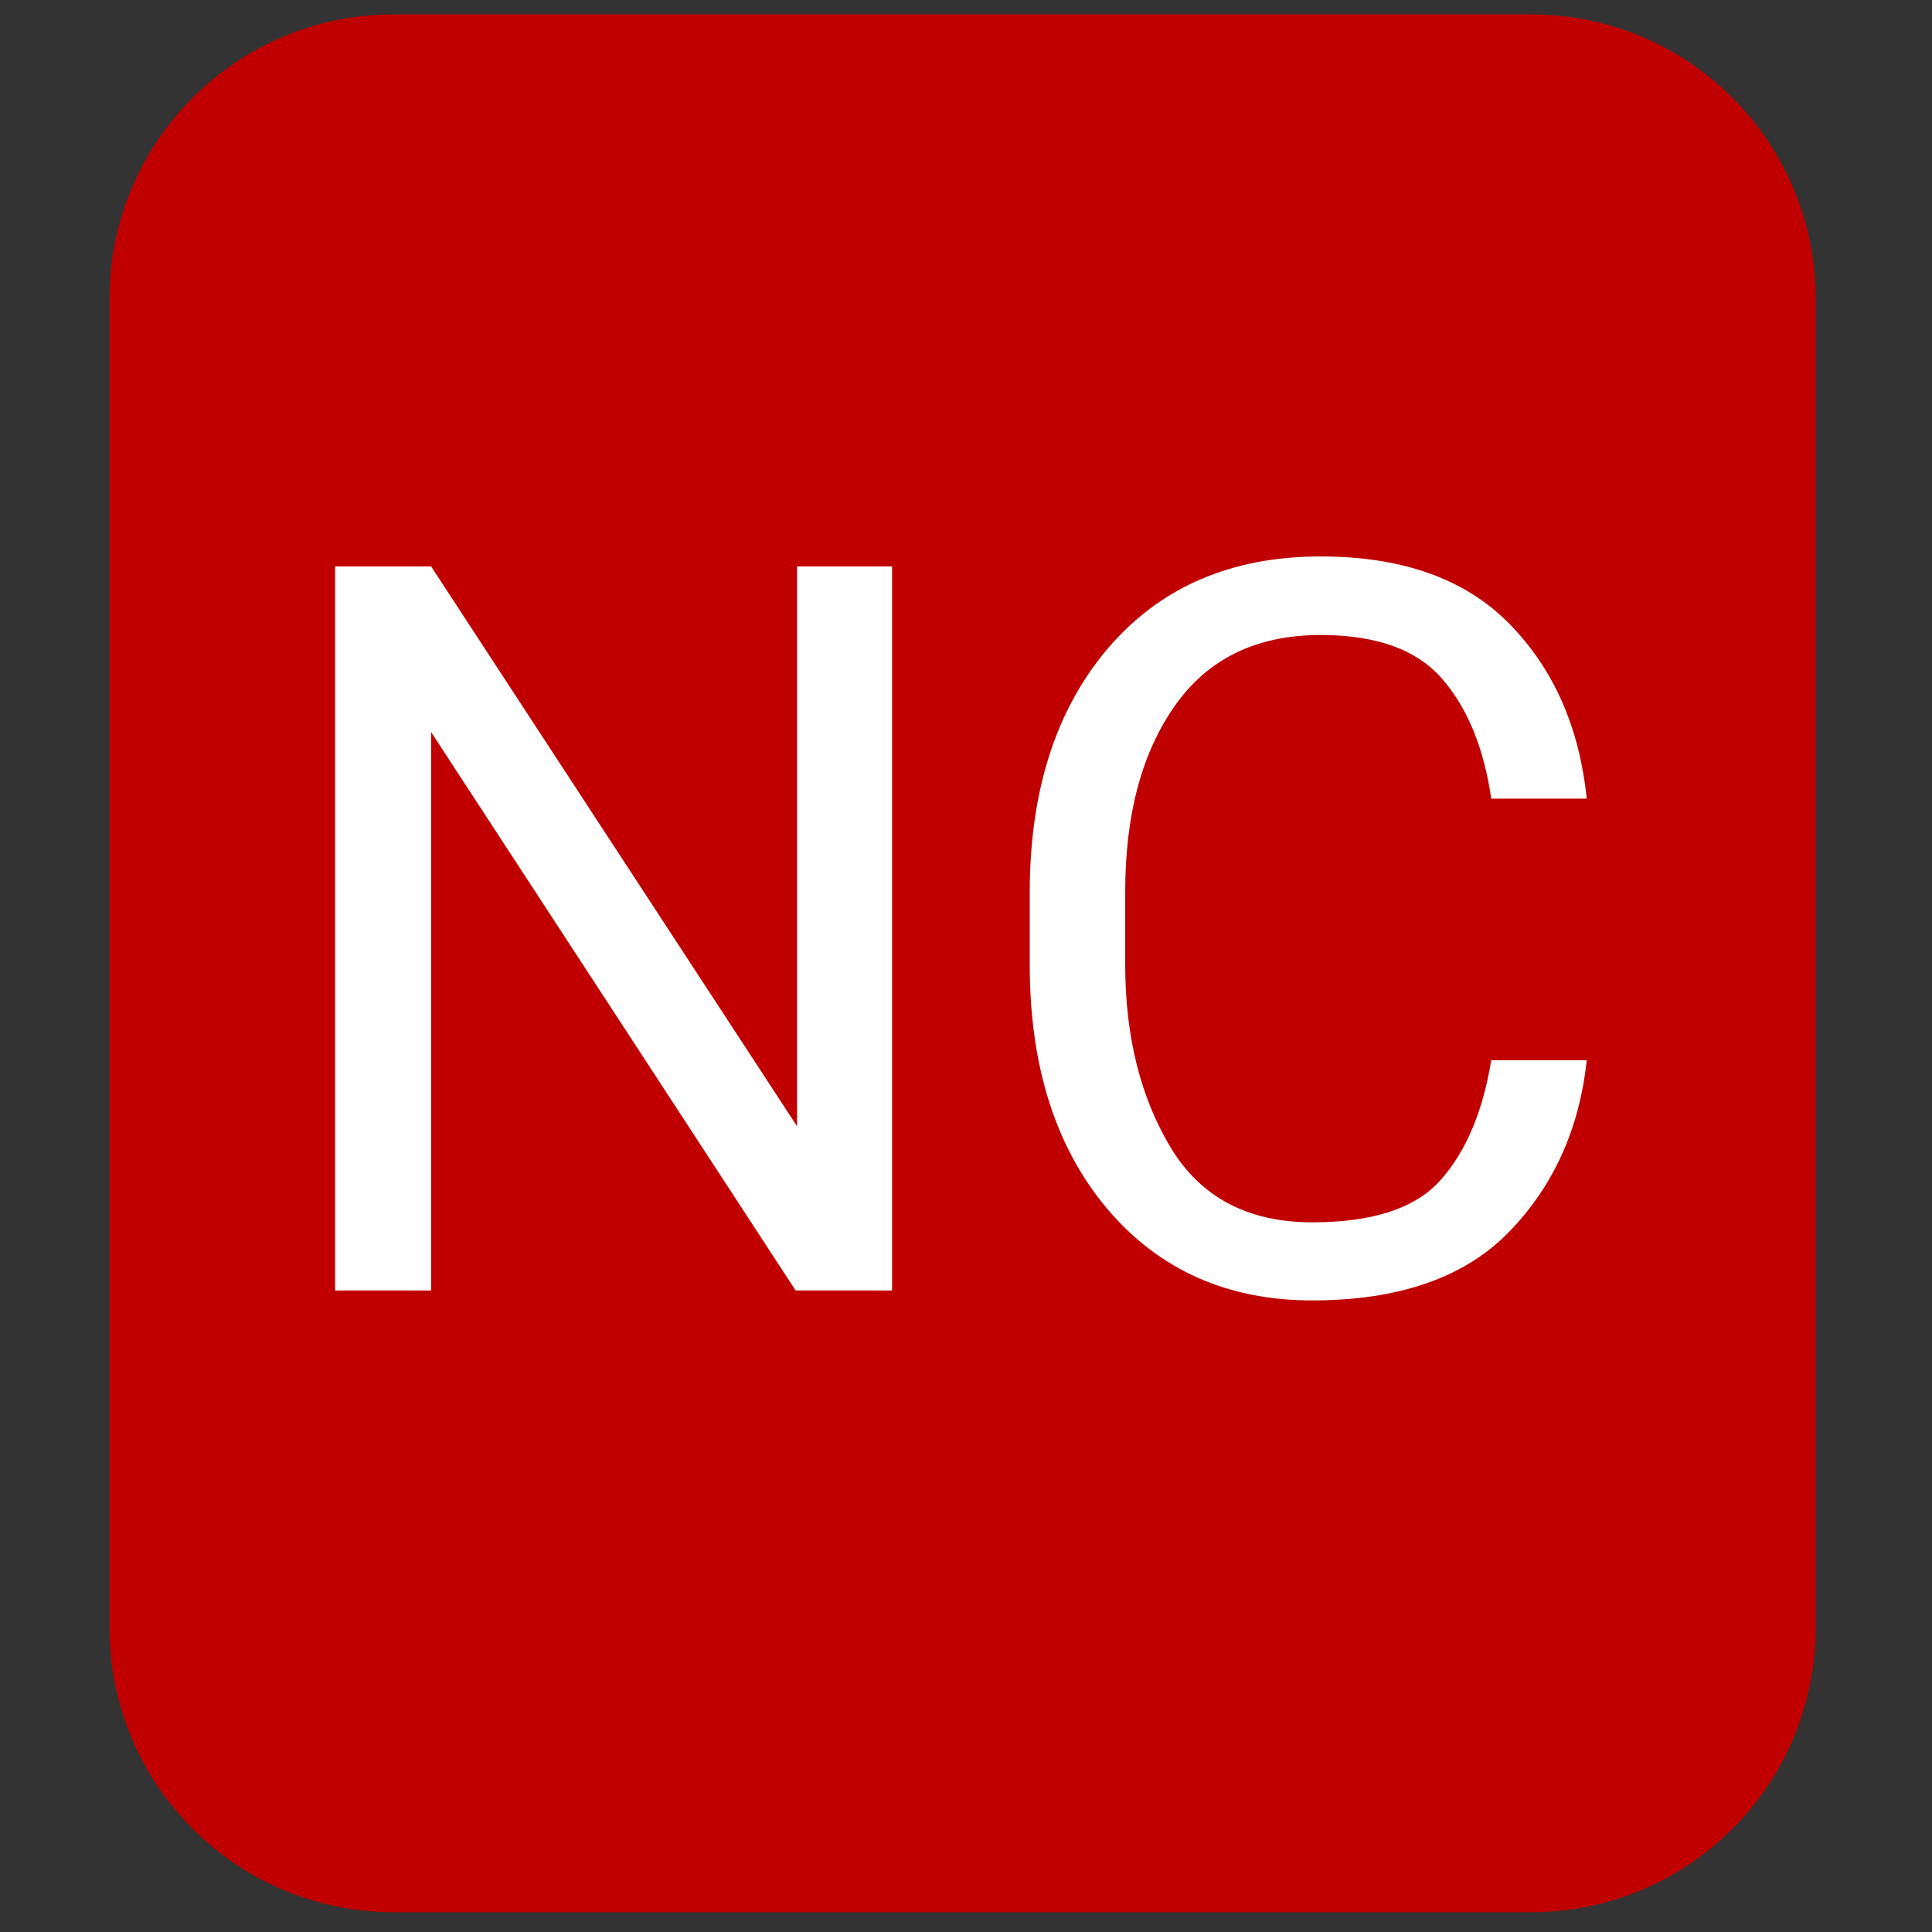
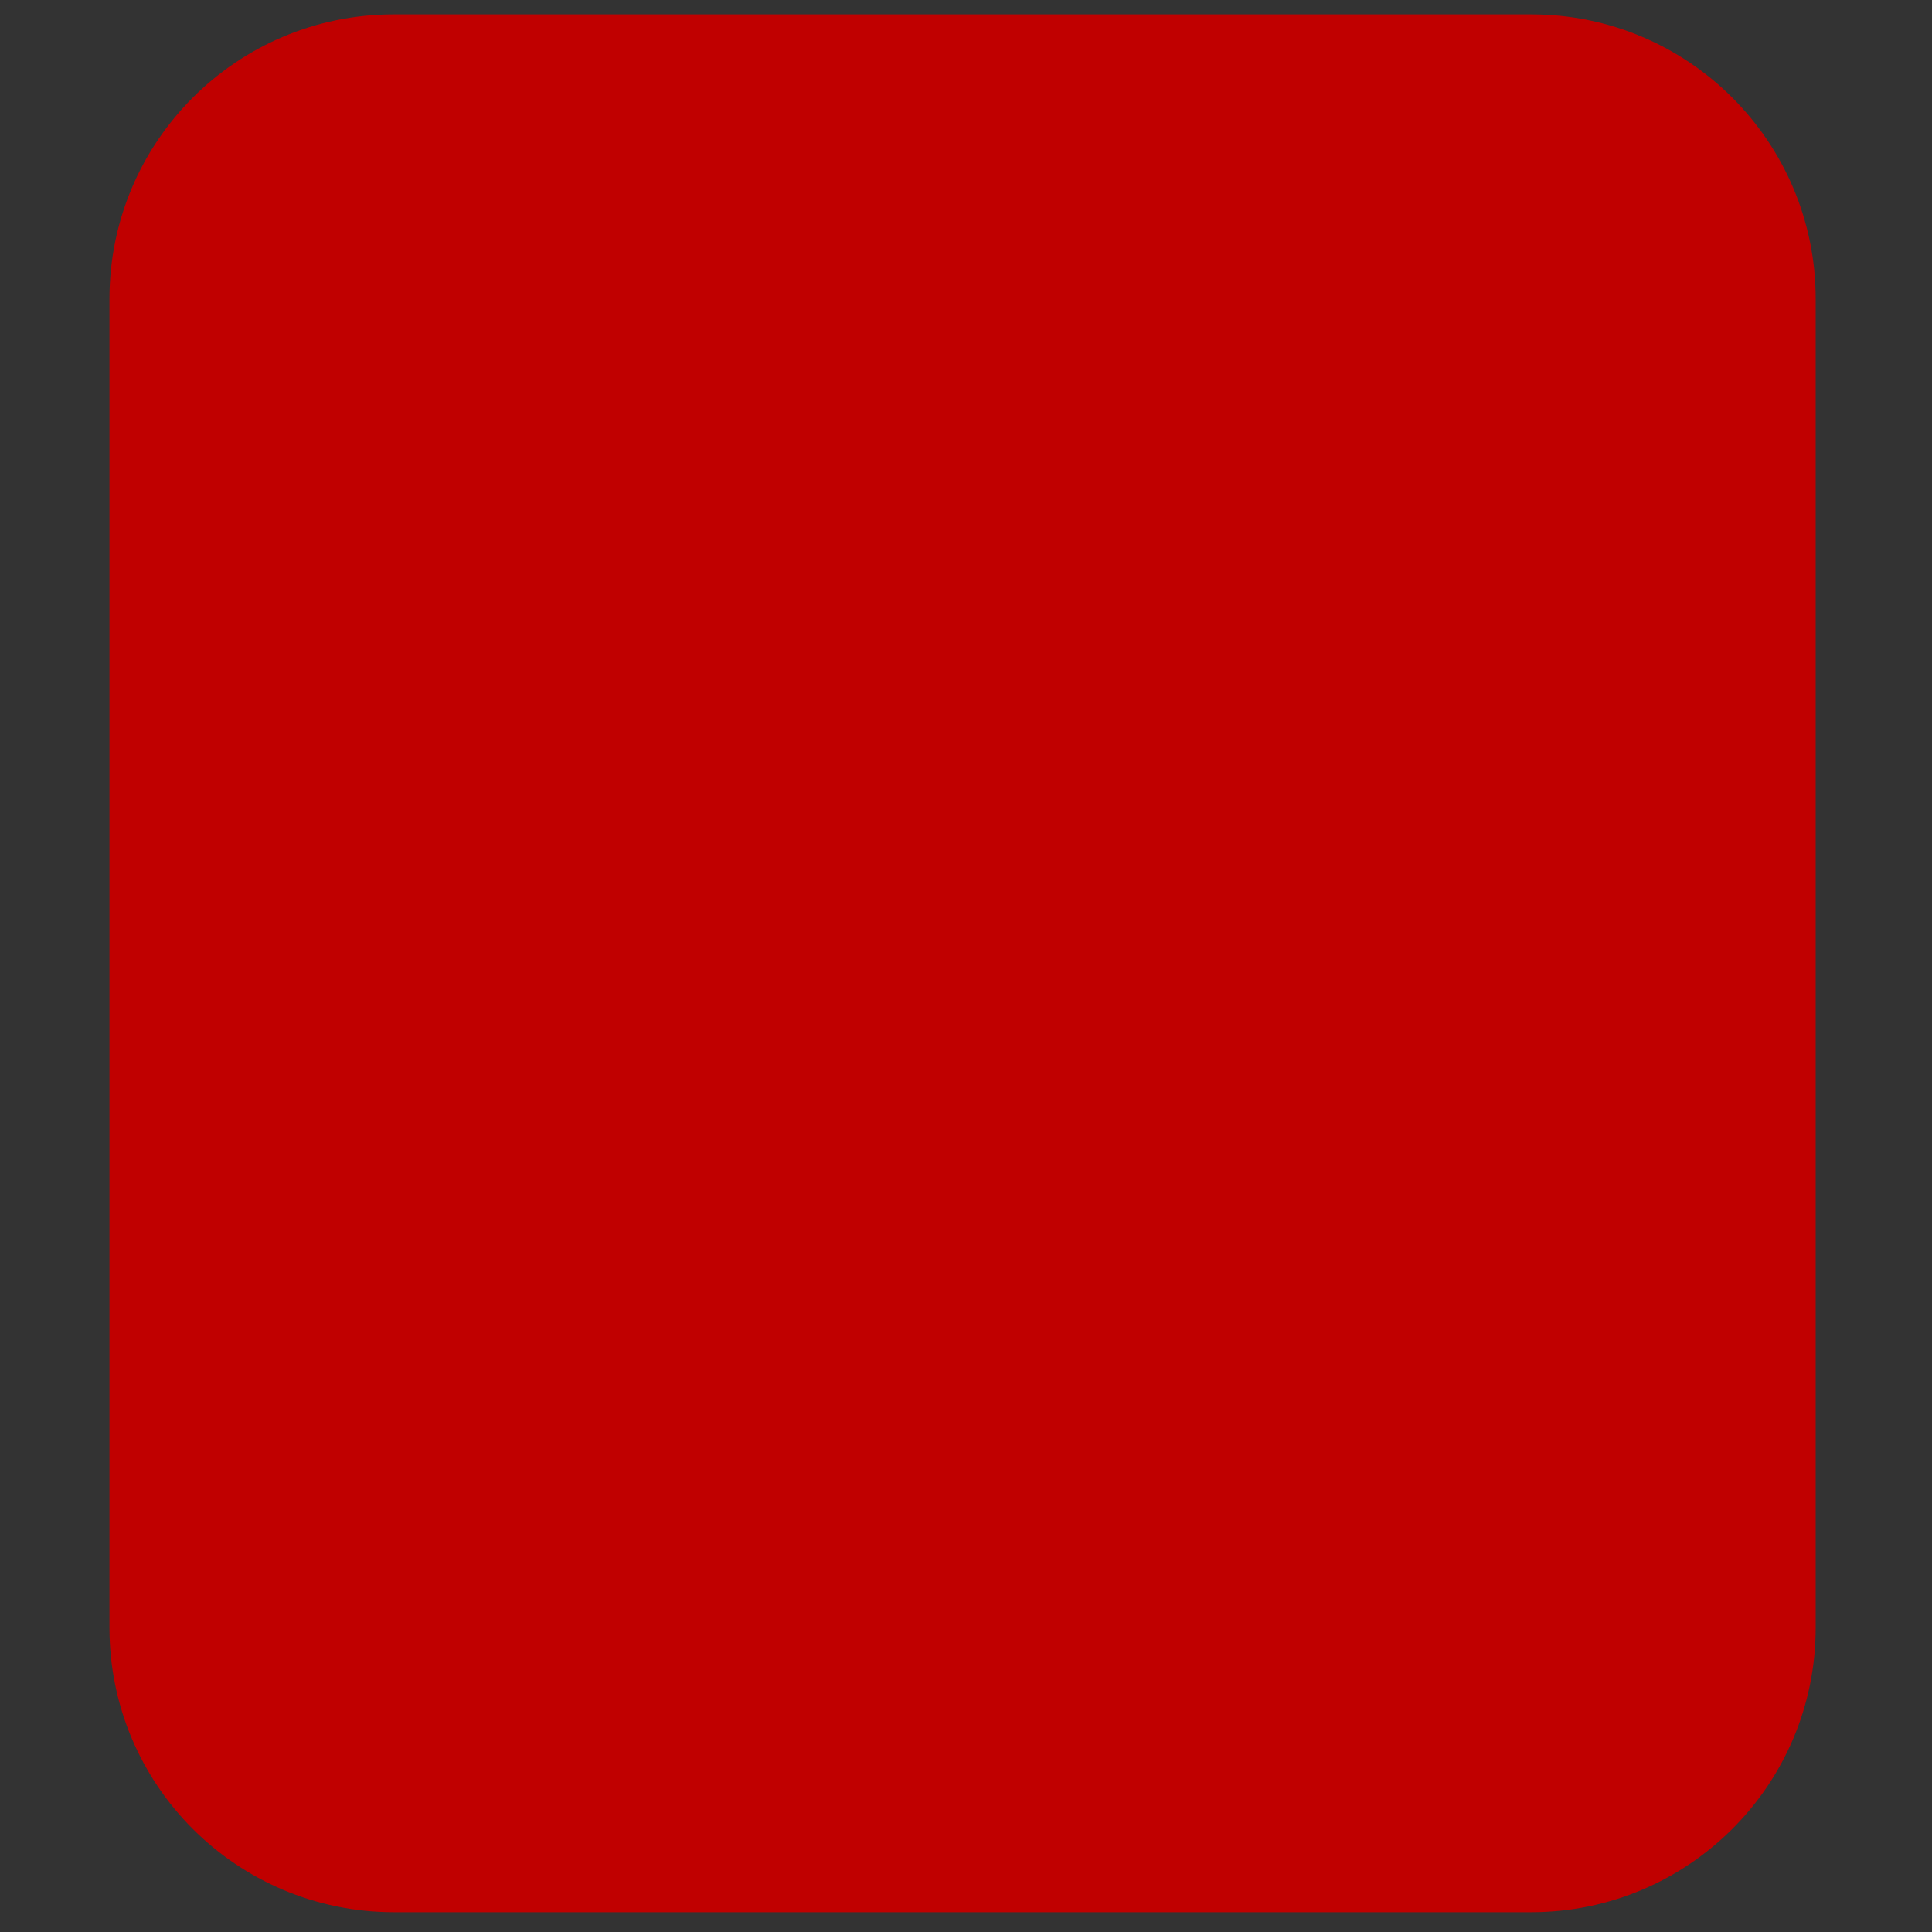
<svg xmlns="http://www.w3.org/2000/svg" width="100" height="100" viewBox="0 0 26.458 26.458" version="1.1" id="svg23">
  <rect x="0" y="0" width="26.458" height="26.458" fill="#333333" stroke="none" />
  <defs id="defs17">
    <clipPath clipPathUnits="userSpaceOnUse" id="clipPath24">
-       <path d="M 1.4305e-5,0 H 960 V 540 H 1.4305e-5 Z" clip-rule="evenodd" id="path22" />
-     </clipPath>
+       </clipPath>
    <clipPath clipPathUnits="userSpaceOnUse" id="clipPath40">
-       <path d="M 1.4305e-5,0 H 960 V 540 H 1.4305e-5 Z" clip-rule="evenodd" id="path38" />
-     </clipPath>
+       </clipPath>
    <clipPath clipPathUnits="userSpaceOnUse" id="clipPath24-3">
-       <path d="M 1.4305e-5,0 H 960 V 540 H 1.4305e-5 Z" clip-rule="evenodd" id="path22-6" />
-     </clipPath>
+       </clipPath>
    <clipPath clipPathUnits="userSpaceOnUse" id="clipPath40-7">
      <path d="M 1.4305e-5,0 H 960 V 540 H 1.4305e-5 Z" clip-rule="evenodd" id="path38-5" />
    </clipPath>
  </defs>
  <g id="layer1">
    <g id="g51" transform="matrix(0.066,0,0,0.066,1.499,0.197)">
      <path d="M 0,59.01 C 0,26.411 26.411,0 58.995,0 H 295.02 c 32.584,0 59.01,26.411 59.01,59.01 V 334.775 c 0,32.584 -26.426,59.01 -59.01,59.01 H 58.995 C 26.411,393.785 0,367.358 0,334.775 Z" style="fill:#c00000;fill-opacity:1;fill-rule:evenodd;stroke:none;stroke-width:1.536" id="path30" />
      <g aria-label="NC" id="text44" style="font-variant:normal;font-weight:normal;font-size:211.326px;font-family:Aptos;-inkscape-font-specification:Aptos;writing-mode:lr-tb;fill:#ffffff;fill-opacity:1;fill-rule:nonzero;stroke:none;stroke-width:1.531">
-         <path d="M 162.39,114.538 V 264.778 H 142.372 L 66.736,148.899 V 264.778 H 46.821 V 114.538 H 66.736 L 142.681,230.726 V 114.538 Z" style="stroke-width:1.531" id="path75" />
-         <path d="m 286.711,217.003 h 19.812 q -2.27,21.36 -16.097,35.599 -13.827,14.24 -40.862,14.24 -26.416,0 -42.513,-18.986 -16.097,-19.09 -16.097,-50.665 v -14.962 q 0,-31.575 16.2,-50.665 16.303,-19.09 44.164,-19.09 25.487,0 39.211,14.033 13.724,14.033 15.994,36.218 h -19.812 q -2.27,-15.684 -10.112,-24.765 -7.842,-9.184 -25.281,-9.184 -19.915,0 -30.234,14.652 -10.319,14.652 -10.319,38.592 v 15.168 q 0,22.185 9.39,37.869 9.39,15.581 29.408,15.581 18.986,0 26.725,-8.874 7.842,-8.874 10.422,-24.765 z" style="stroke-width:1.531" id="path77" />
-       </g>
+         </g>
    </g>
  </g>
</svg>